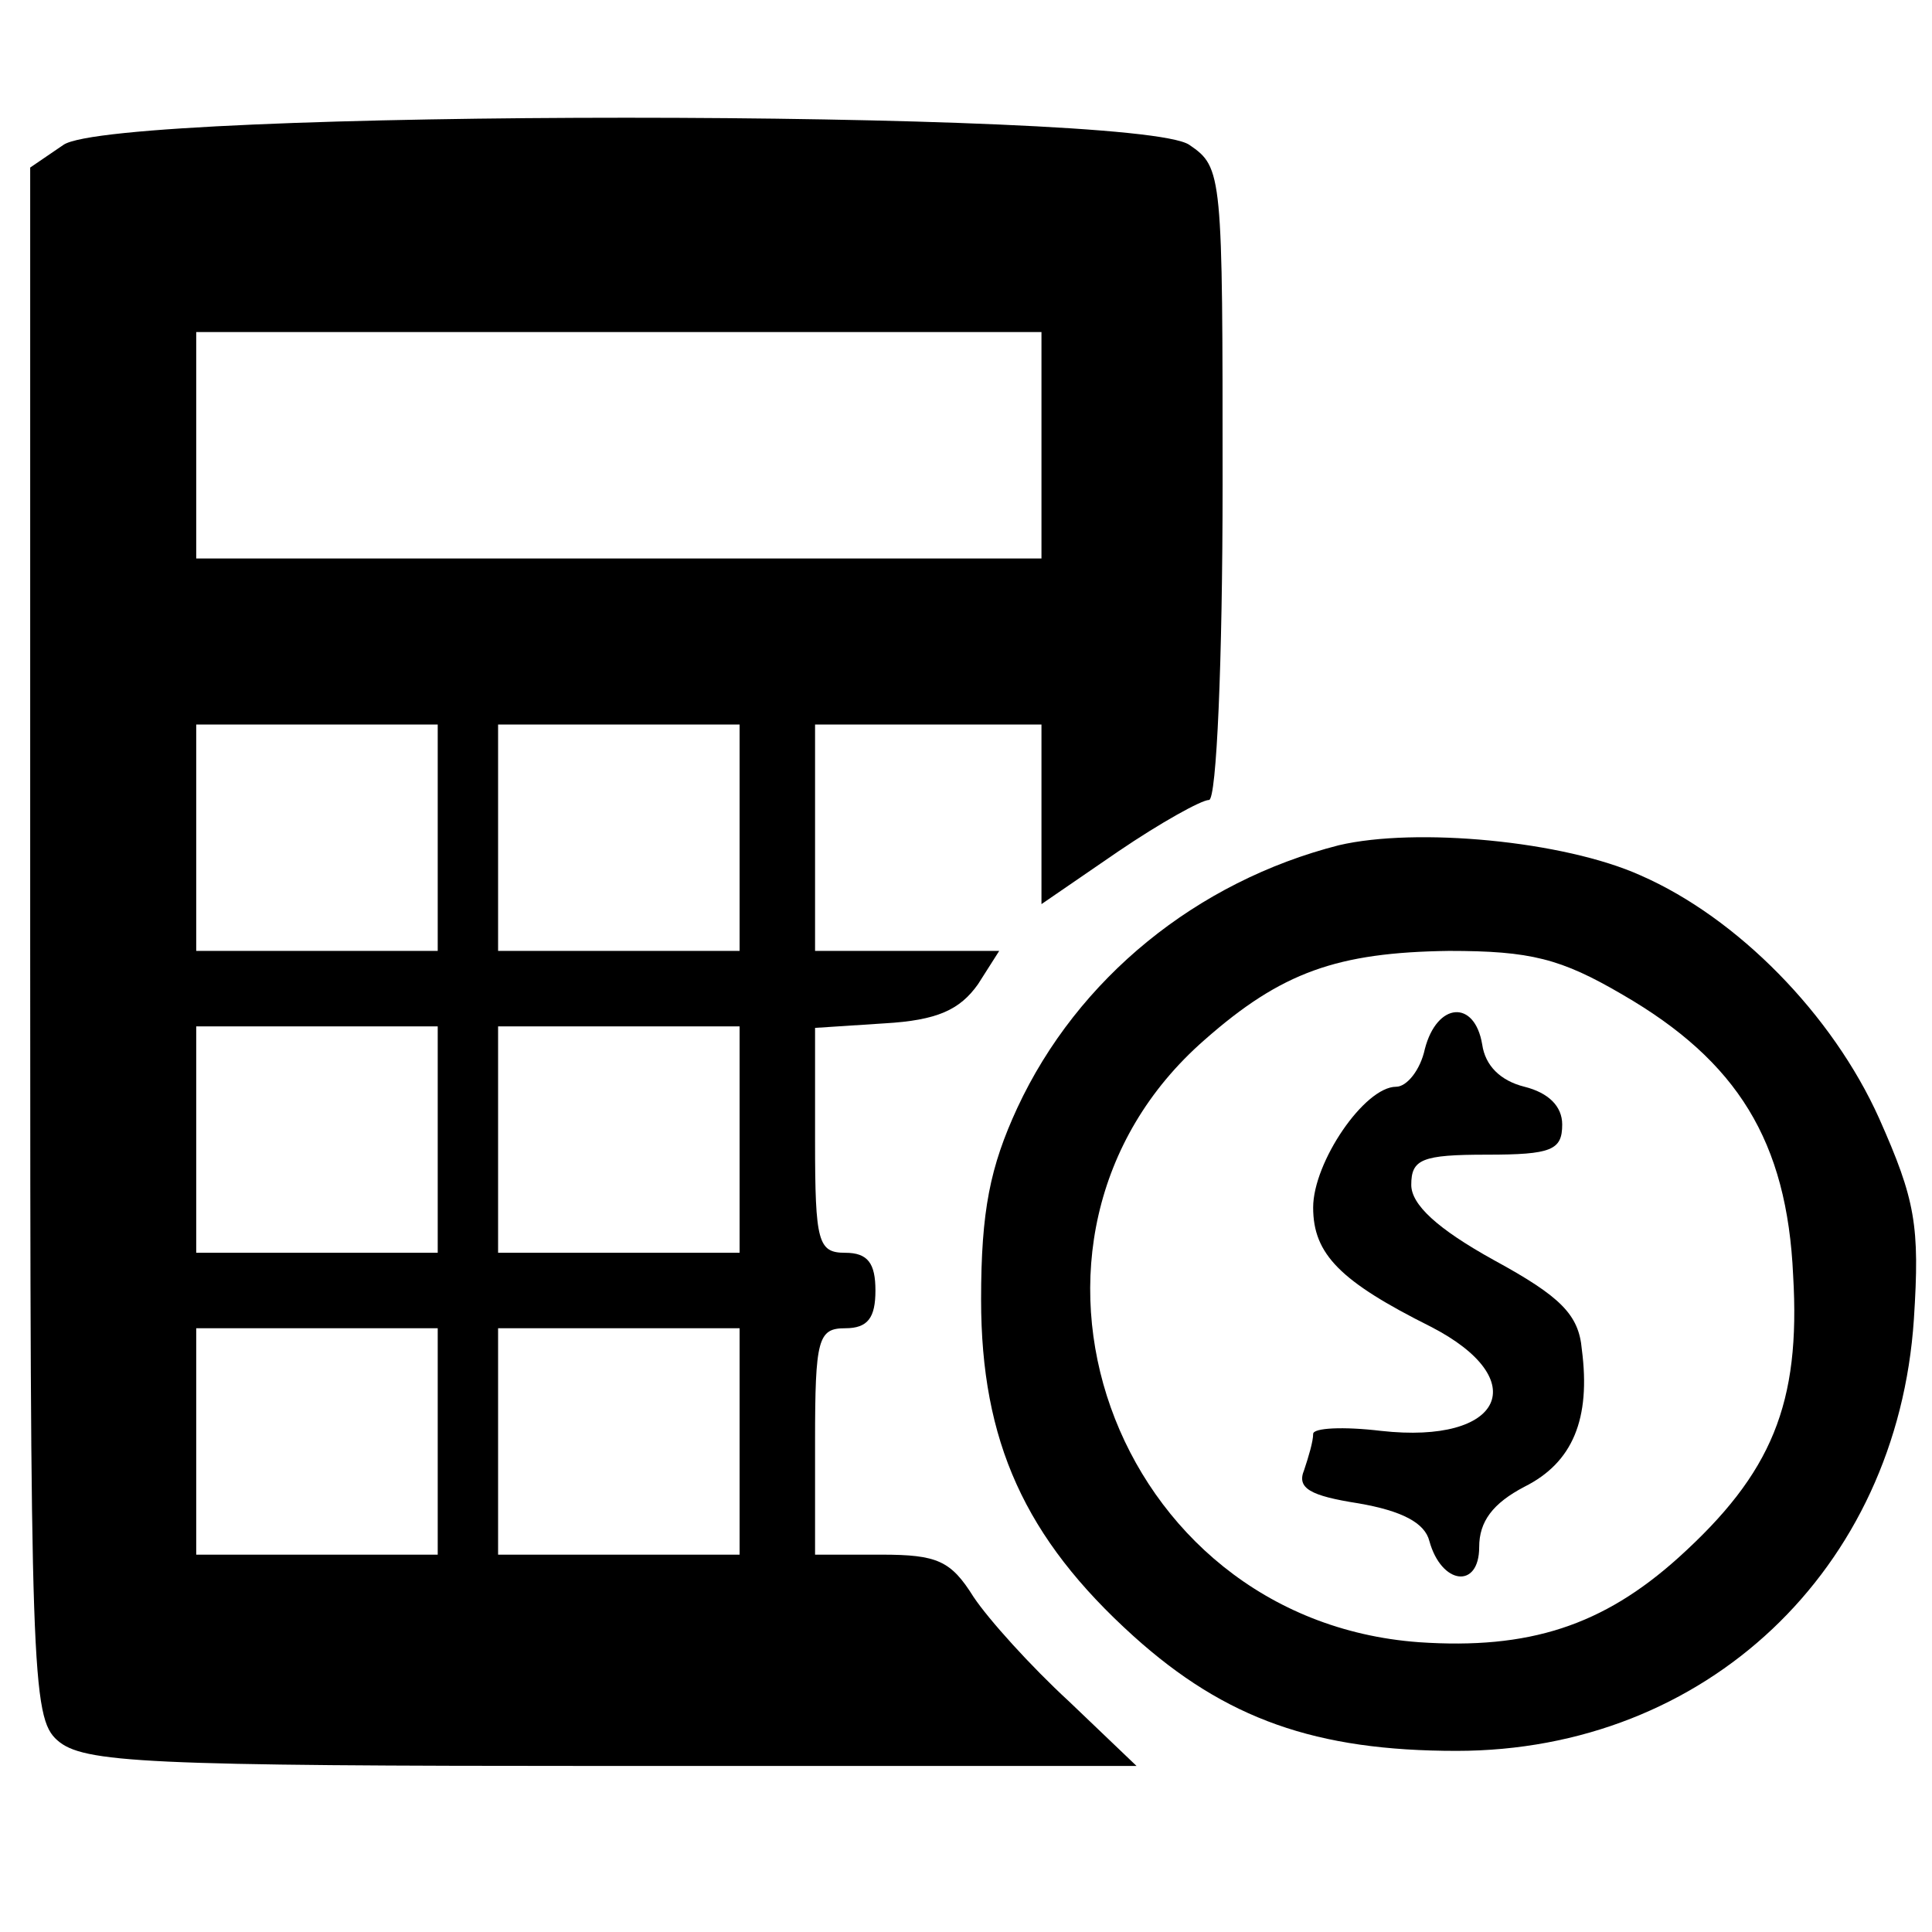
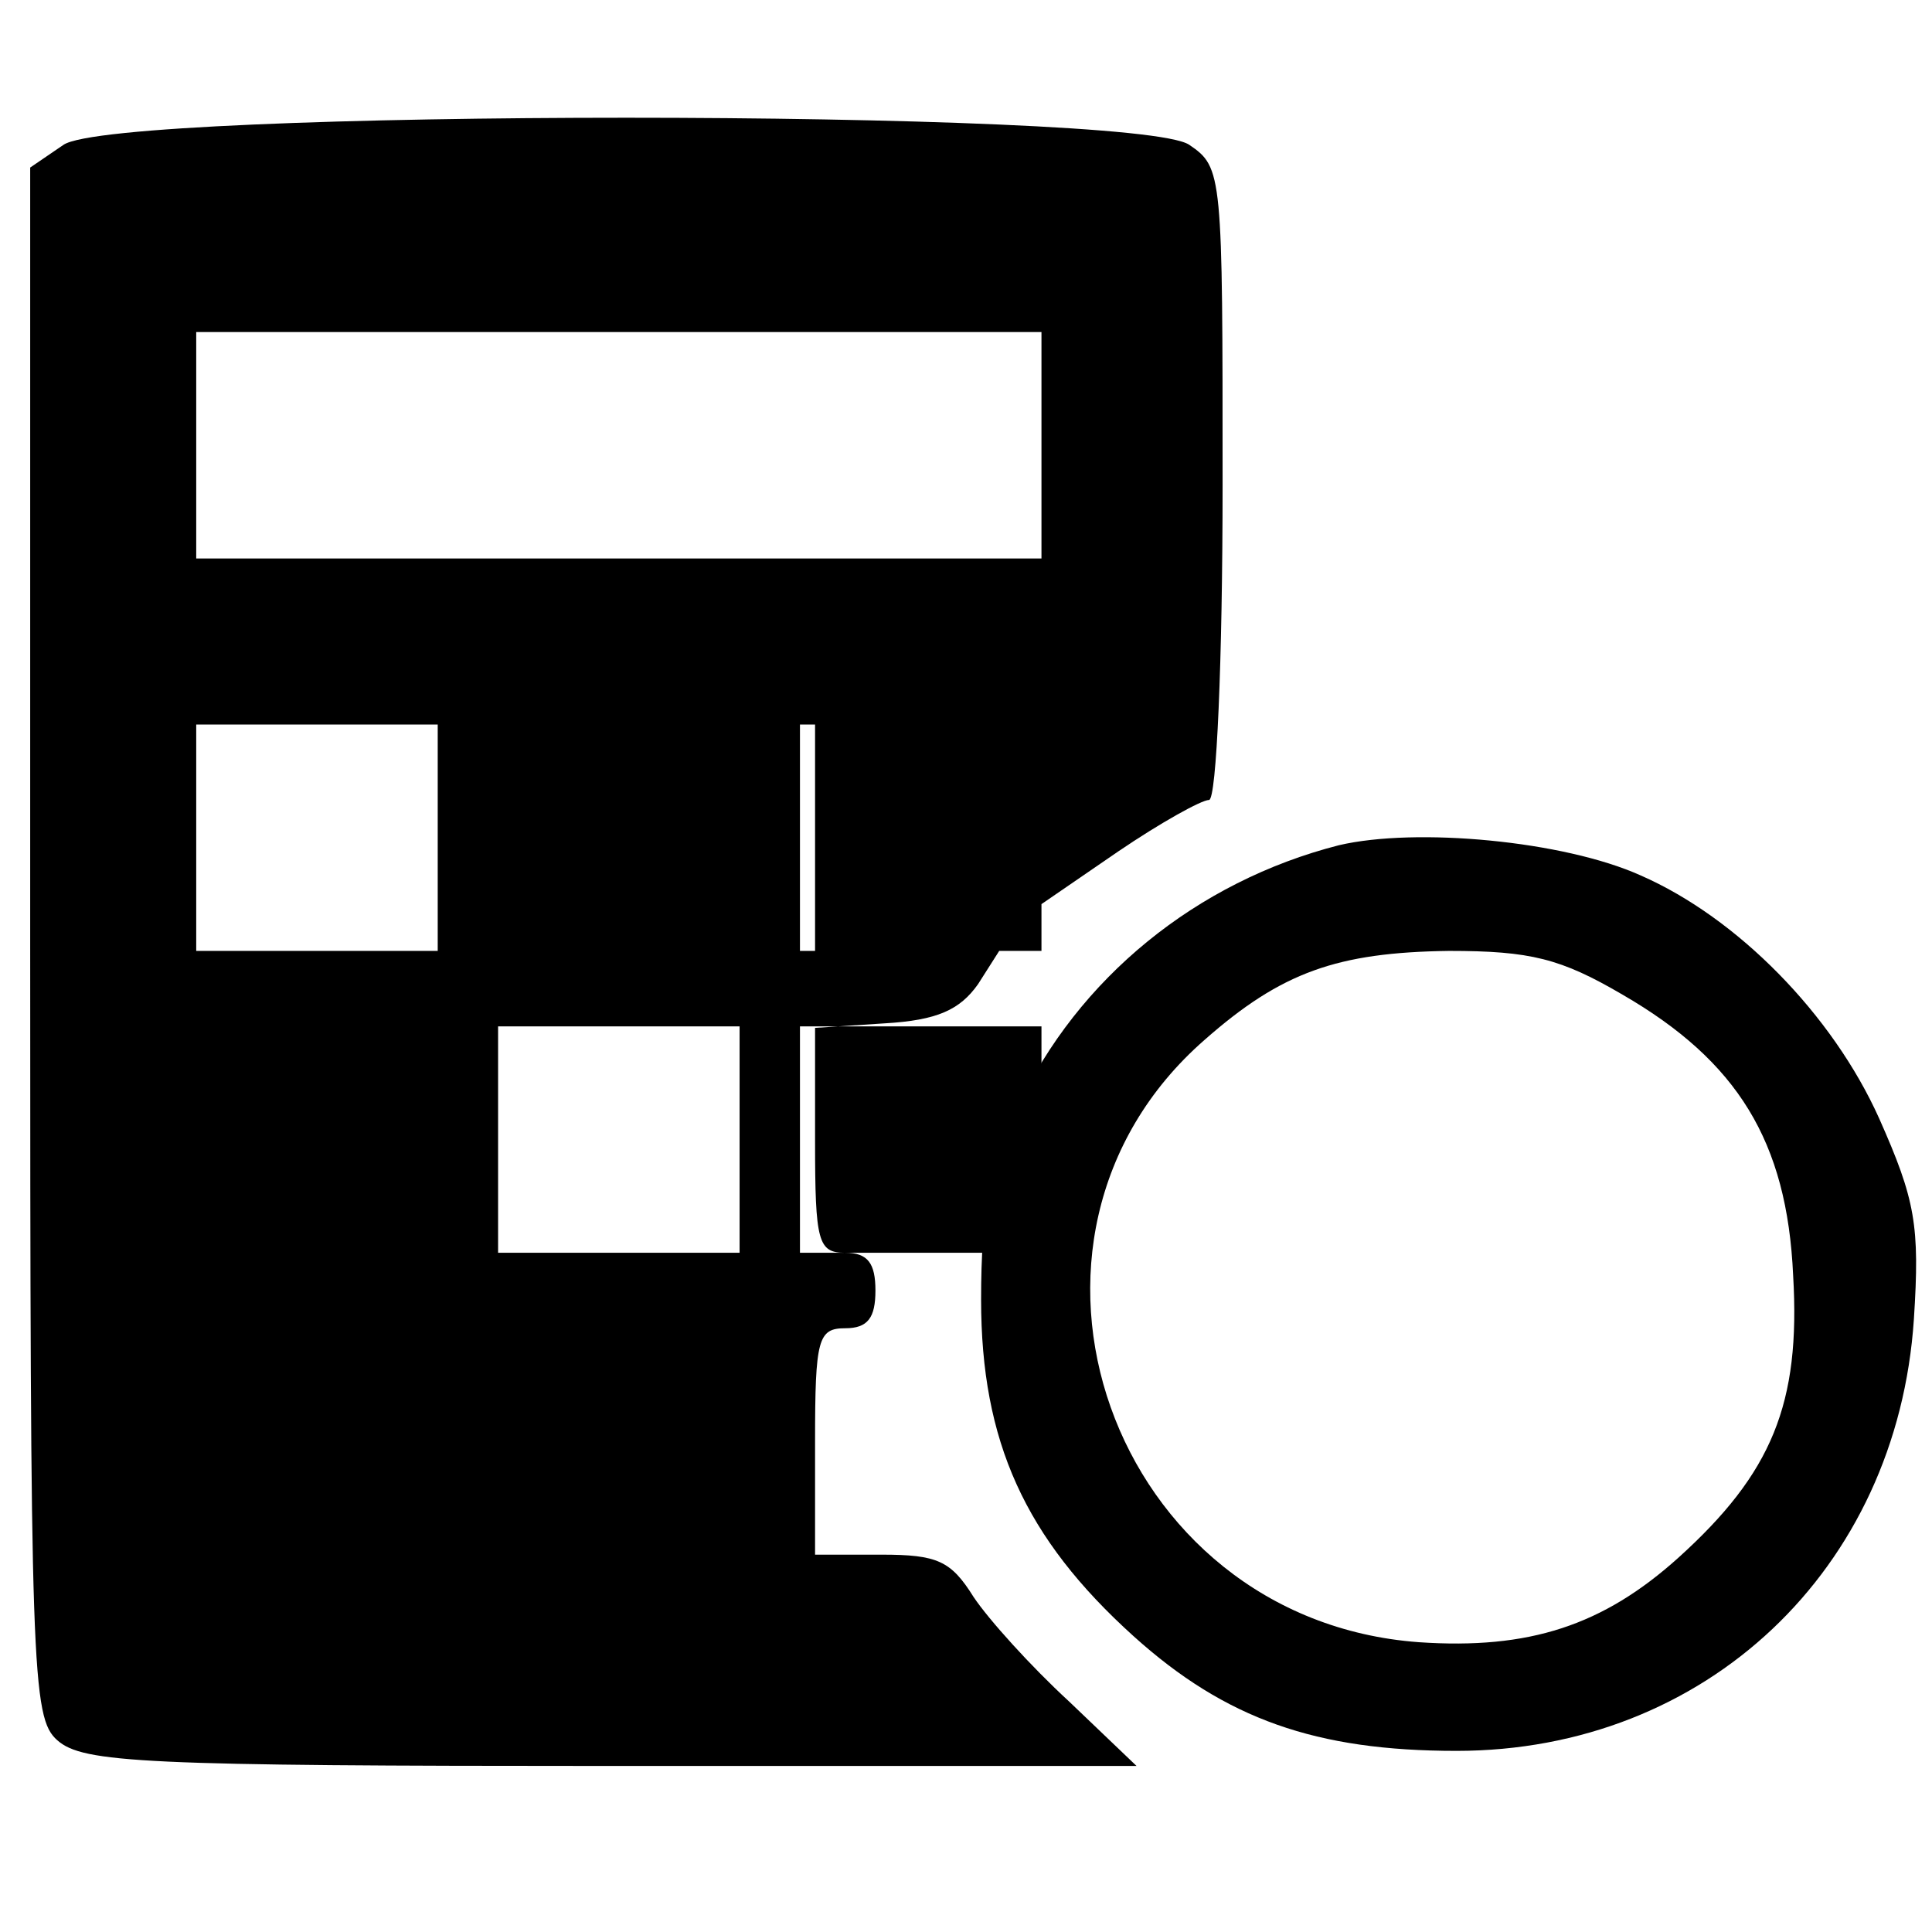
<svg xmlns="http://www.w3.org/2000/svg" version="1.0" width="128pt" height="128pt" viewBox="0 0 128 128" preserveAspectRatio="xMidYMid meet">
  <g transform="translate(0,128) scale(0.1,-0.1)" fill="#000000" stroke="none">
-     <path d="M42 1184 l-22 -15 0 -513 c0 -484 1 -514 18 -529 17 -15 57 -17 367 -17 l348 0 -45 43 c-25 23 -53 54 -63 69 -15 24 -24 28 -61 28 l-44 0 0 75 c0 68 2 75 20 75 15 0 20 7 20 25 0 18 -5 25 -20 25 -18 0 -20 7 -20 74 l0 75 46 3 c35 2 50 9 62 26 l14 22 -61 0 -61 0 0 75 0 75 75 0 75 0 0 -59 0 -60 51 35 c28 19 55 34 60 34 5 0 9 92 9 209 0 206 0 210 -22 225 -34 24 -712 24 -746 0z m648 -199 l0 -75 -280 0 -280 0 0 75 0 75 280 0 280 0 0 -75z m-400 -260 l0 -75 -80 0 -80 0 0 75 0 75 80 0 80 0 0 -75z m200 0 l0 -75 -80 0 -80 0 0 75 0 75 80 0 80 0 0 -75z m-200 -200 l0 -75 -80 0 -80 0 0 75 0 75 80 0 80 0 0 -75z m200 0 l0 -75 -80 0 -80 0 0 75 0 75 80 0 80 0 0 -75z m-200 -200 l0 -75 -80 0 -80 0 0 75 0 75 80 0 80 0 0 -75z m200 0 l0 -75 -80 0 -80 0 0 75 0 75 80 0 80 0 0 -75z" />
+     <path d="M42 1184 l-22 -15 0 -513 c0 -484 1 -514 18 -529 17 -15 57 -17 367 -17 l348 0 -45 43 c-25 23 -53 54 -63 69 -15 24 -24 28 -61 28 l-44 0 0 75 c0 68 2 75 20 75 15 0 20 7 20 25 0 18 -5 25 -20 25 -18 0 -20 7 -20 74 l0 75 46 3 c35 2 50 9 62 26 l14 22 -61 0 -61 0 0 75 0 75 75 0 75 0 0 -59 0 -60 51 35 c28 19 55 34 60 34 5 0 9 92 9 209 0 206 0 210 -22 225 -34 24 -712 24 -746 0z m648 -199 l0 -75 -280 0 -280 0 0 75 0 75 280 0 280 0 0 -75z m-400 -260 l0 -75 -80 0 -80 0 0 75 0 75 80 0 80 0 0 -75z m200 0 l0 -75 -80 0 -80 0 0 75 0 75 80 0 80 0 0 -75z l0 -75 -80 0 -80 0 0 75 0 75 80 0 80 0 0 -75z m200 0 l0 -75 -80 0 -80 0 0 75 0 75 80 0 80 0 0 -75z m-200 -200 l0 -75 -80 0 -80 0 0 75 0 75 80 0 80 0 0 -75z m200 0 l0 -75 -80 0 -80 0 0 75 0 75 80 0 80 0 0 -75z" />
    <path d="M887 720 c-94 -24 -173 -88 -213 -174 -18 -39 -24 -68 -24 -127 0 -94 29 -158 101 -223 61 -55 121 -76 214 -76 165 0 292 120 303 286 4 62 1 79 -23 133 -31 69 -94 133 -158 161 -51 23 -149 32 -200 20z m188 -99 c76 -44 109 -97 113 -186 5 -85 -14 -131 -76 -187 -50 -45 -99 -61 -172 -56 -204 15 -293 267 -142 399 51 45 88 58 162 59 54 0 74 -5 115 -29z" />
-     <path d="M944 585 c-3 -14 -12 -25 -19 -25 -21 0 -55 -50 -55 -80 0 -31 18 -49 78 -79 68 -35 48 -78 -33 -69 -25 3 -45 2 -45 -2 0 -5 -3 -15 -6 -24 -5 -12 4 -17 36 -22 29 -5 44 -13 47 -25 8 -29 33 -32 33 -4 0 17 9 29 30 40 32 16 44 45 38 91 -2 23 -14 35 -58 59 -38 21 -55 37 -55 50 0 17 7 20 50 20 43 0 50 3 50 20 0 12 -9 21 -25 25 -16 4 -26 14 -28 28 -5 30 -30 28 -38 -3z" />
  </g>
</svg>